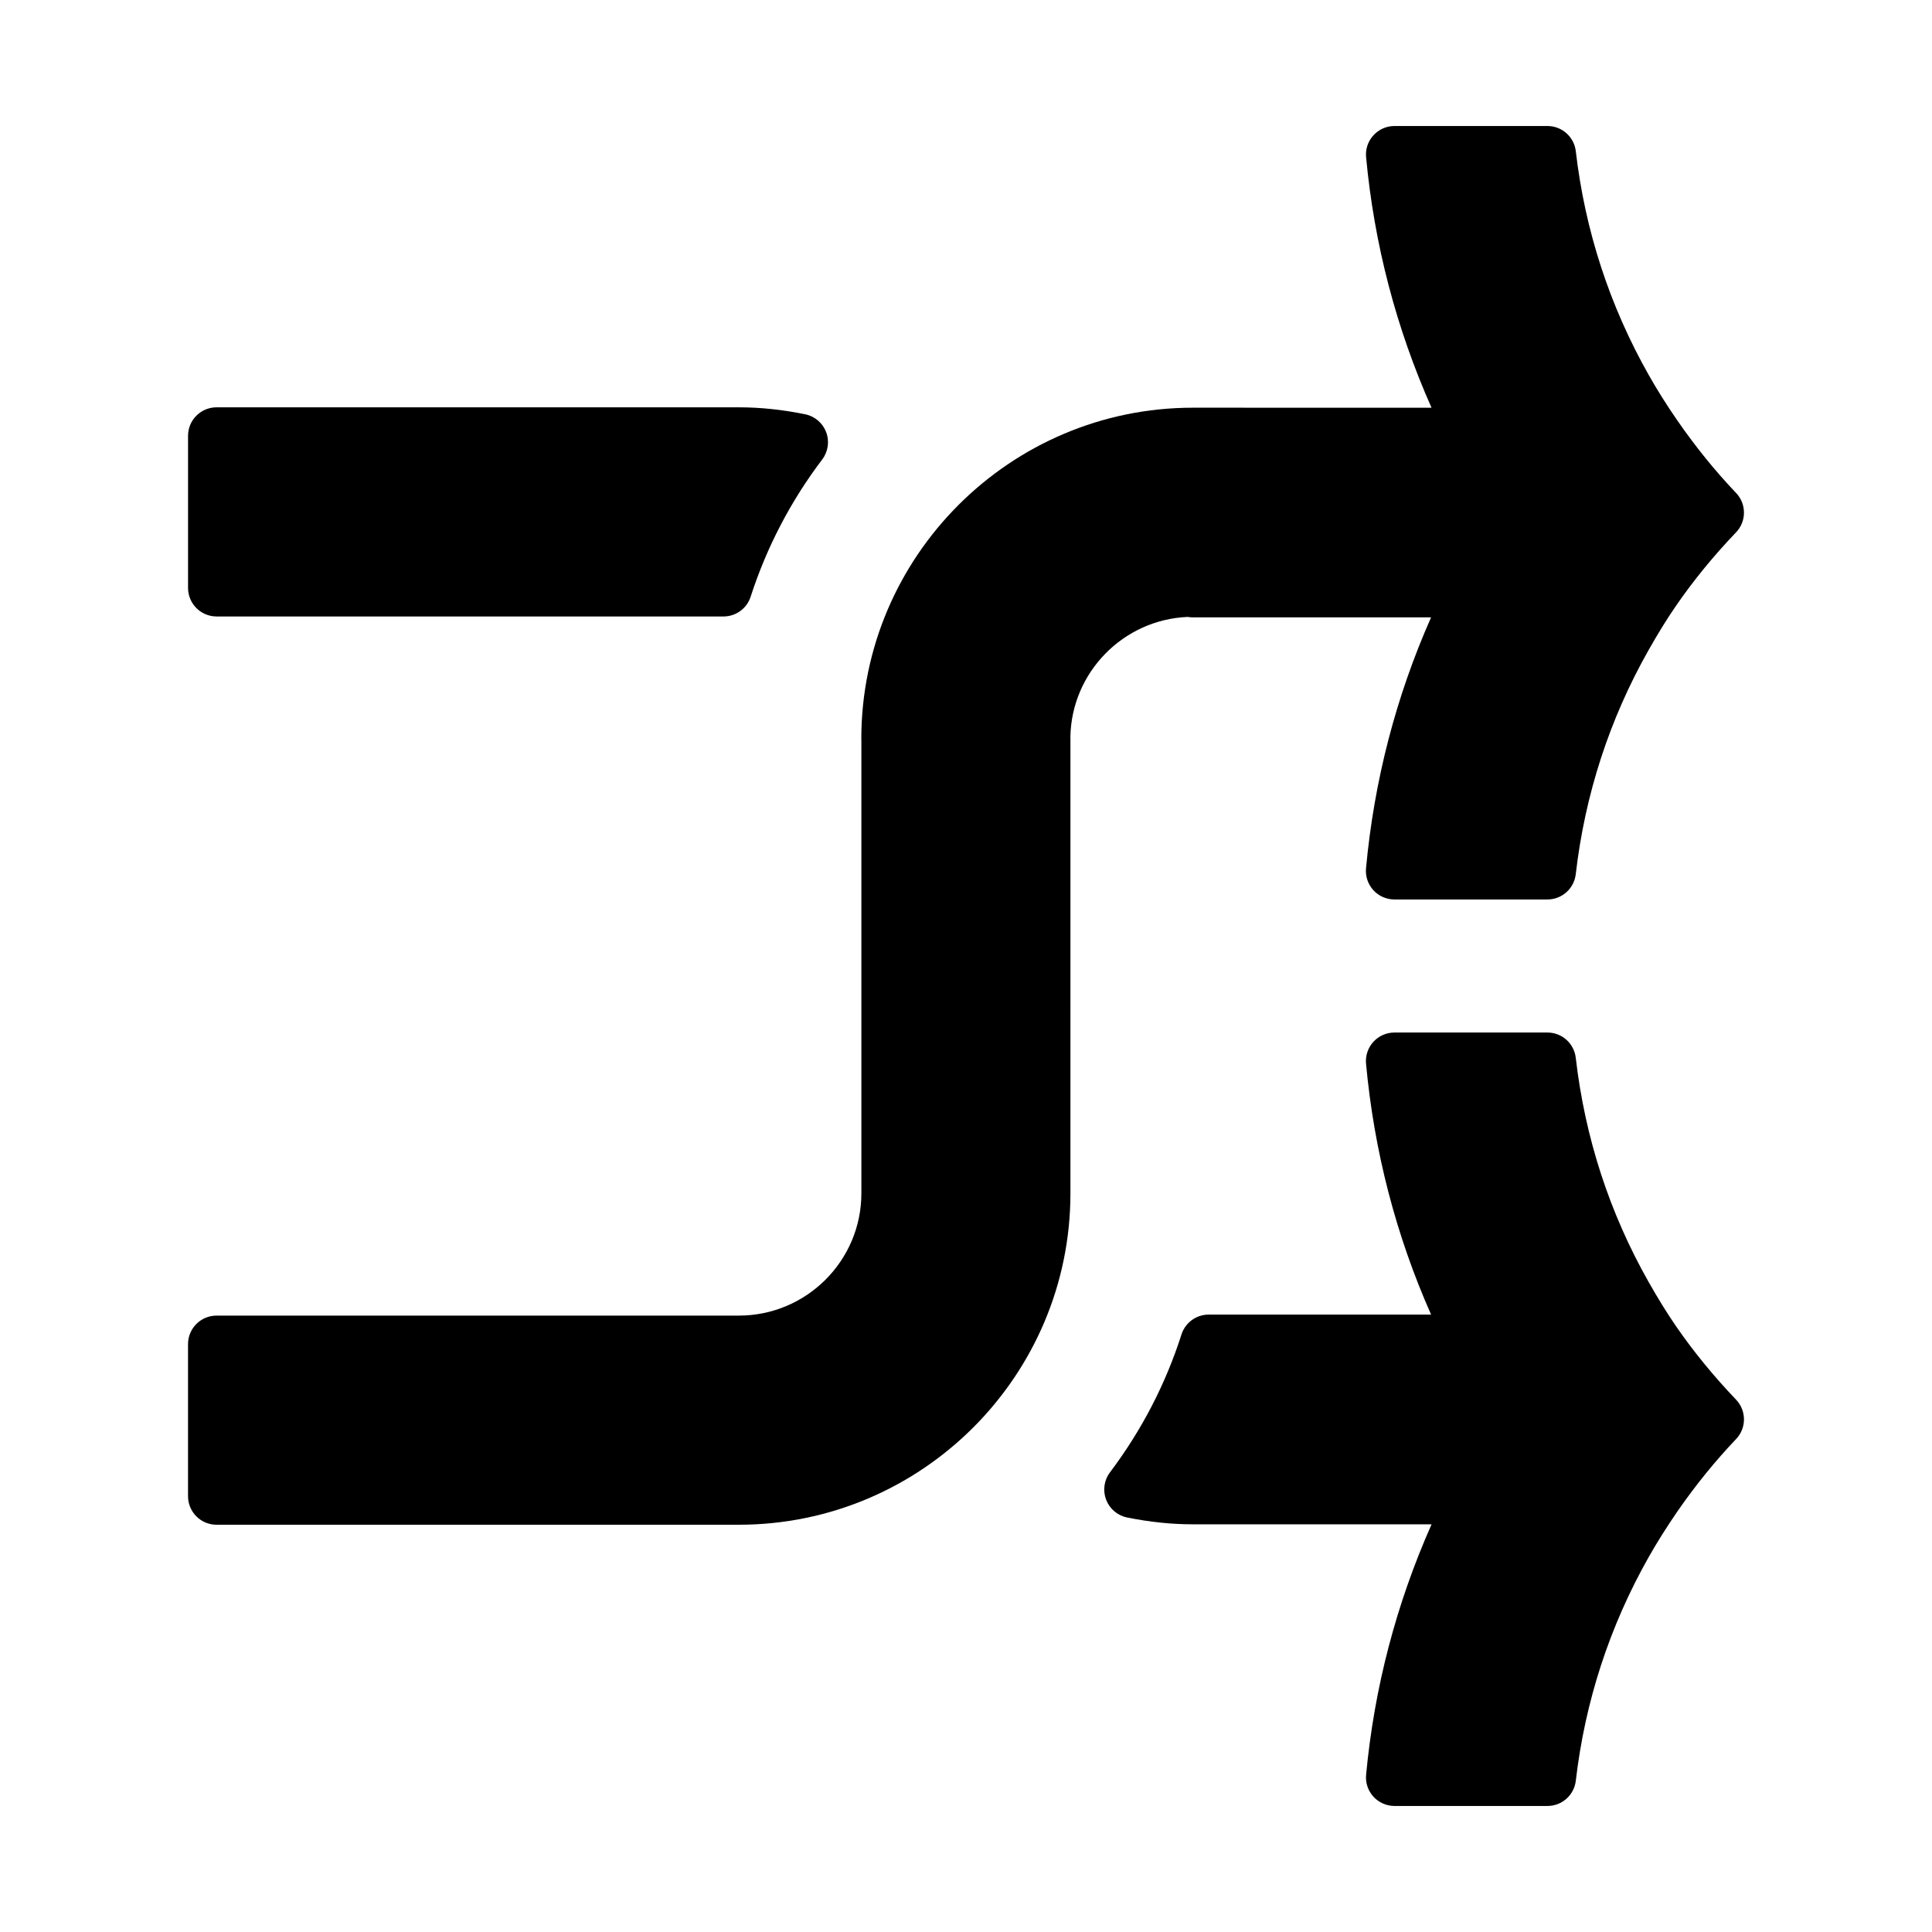
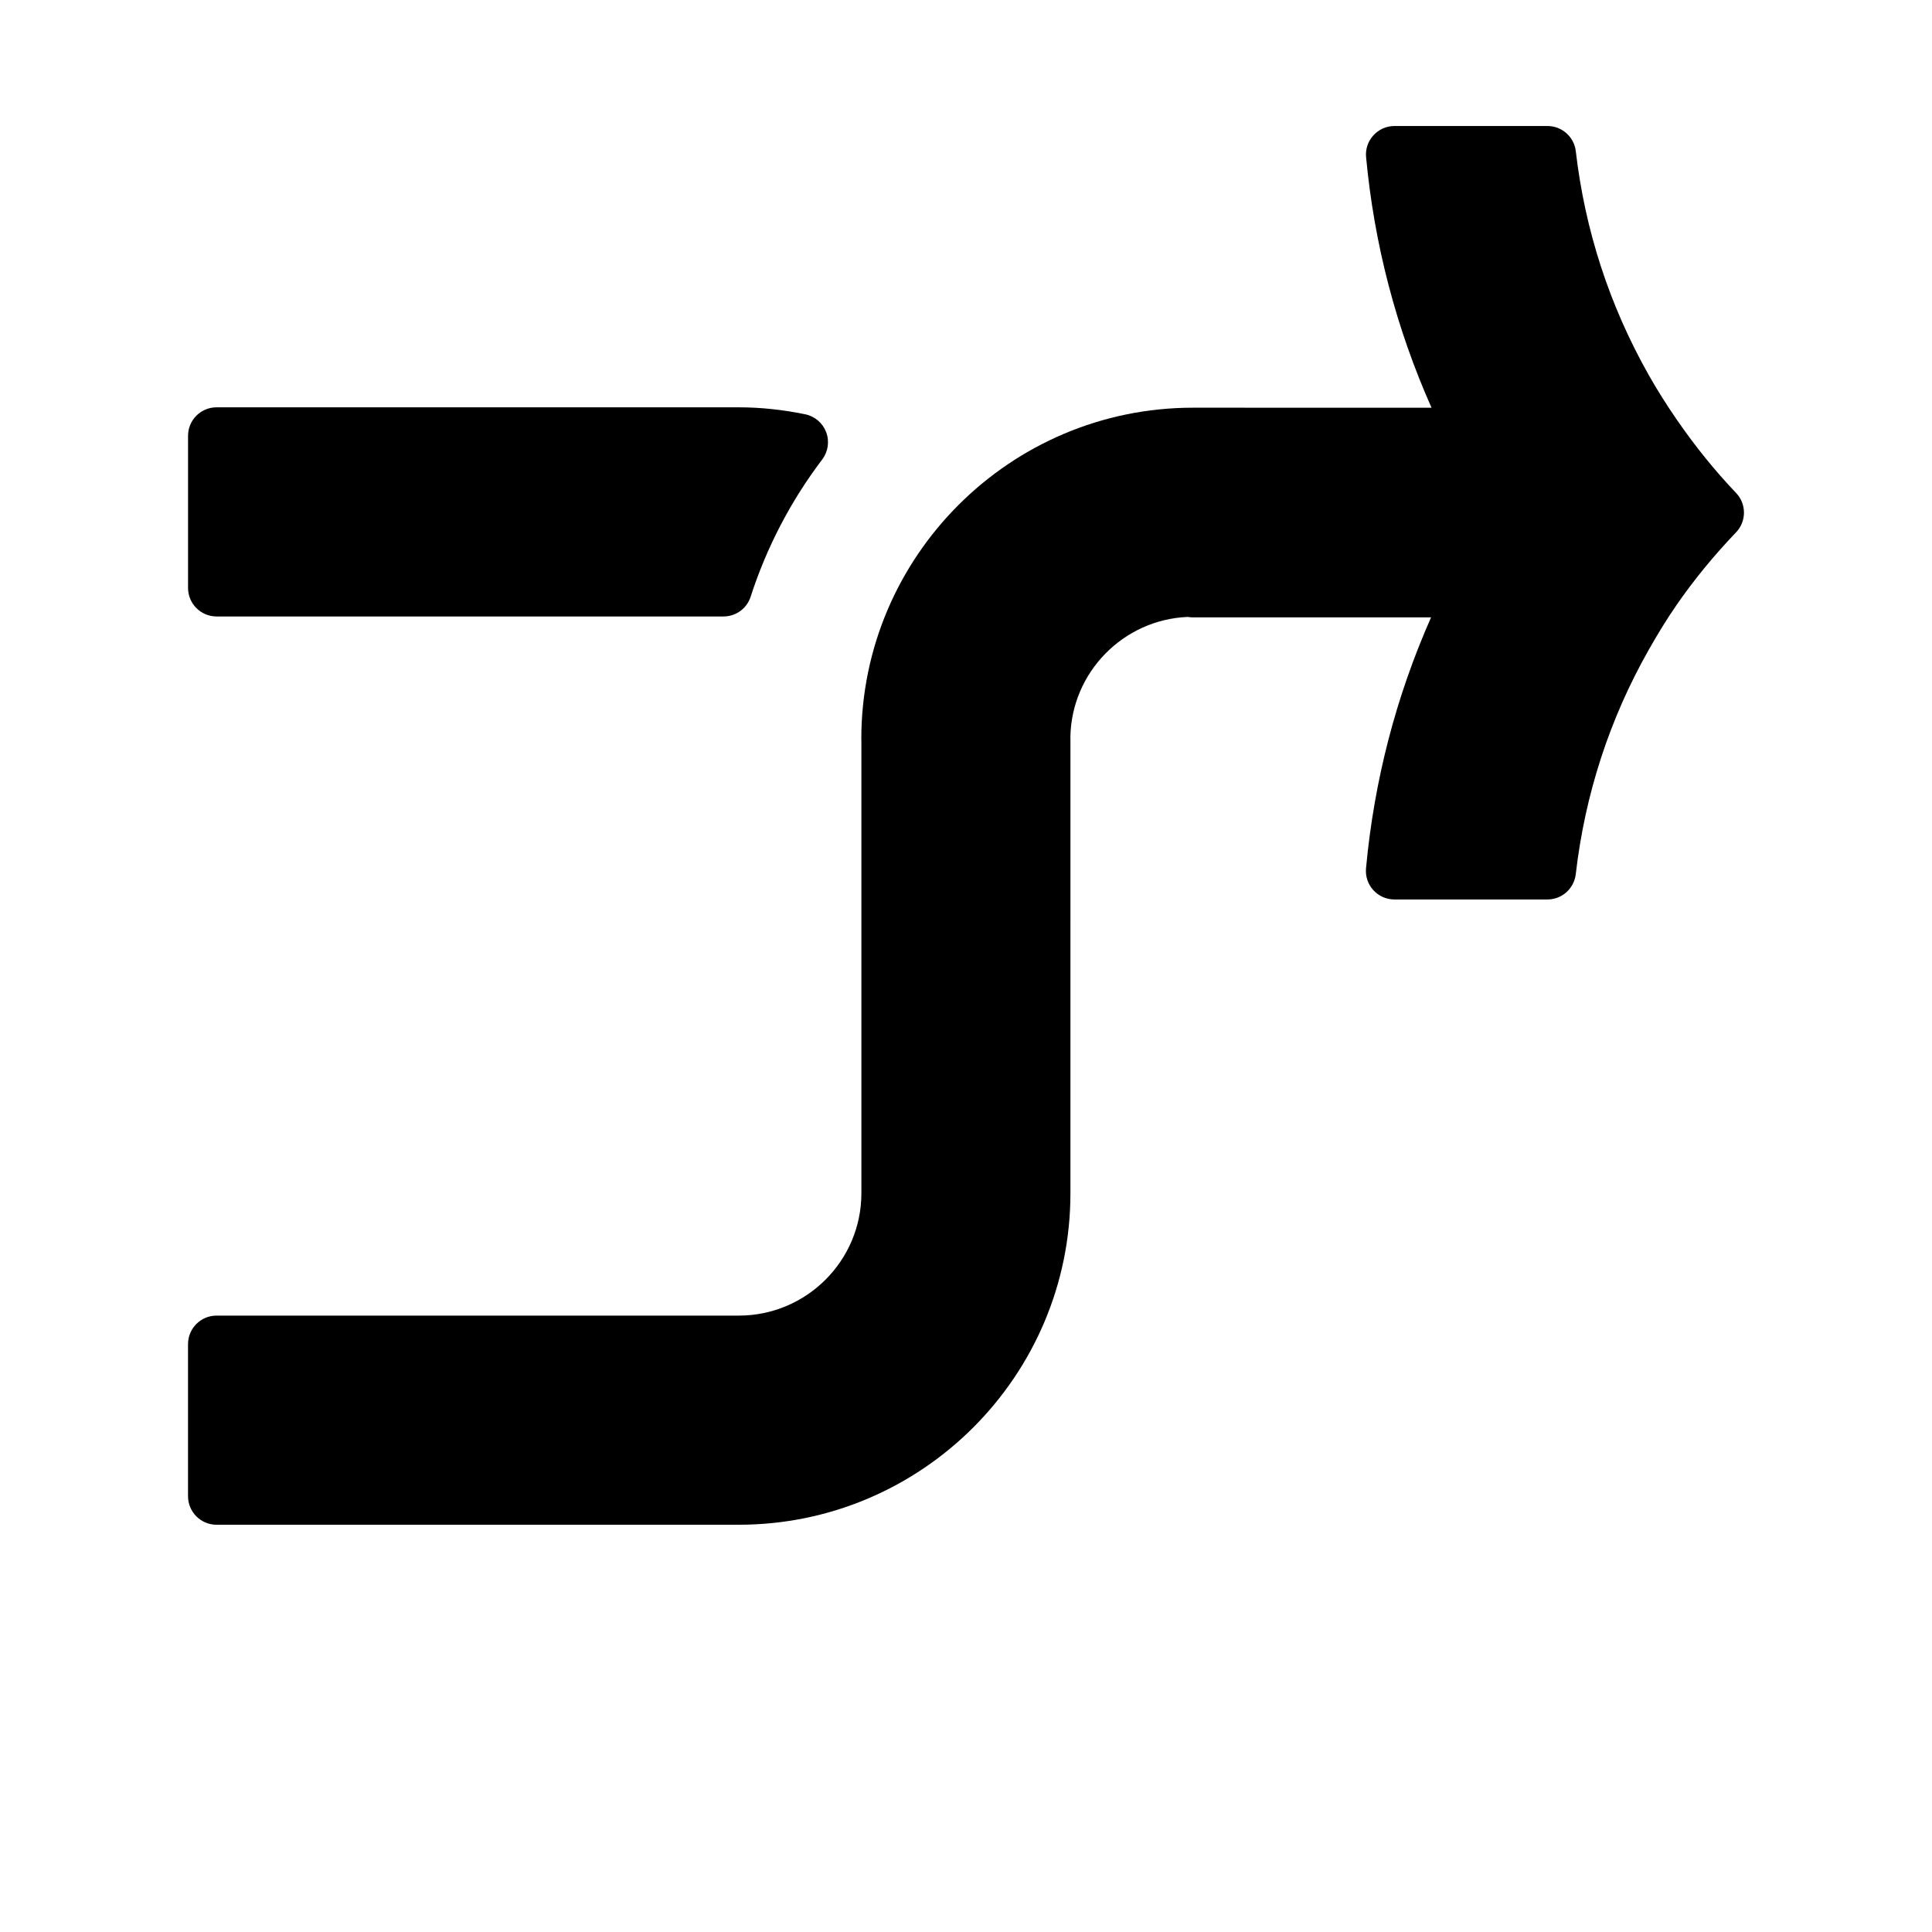
<svg xmlns="http://www.w3.org/2000/svg" fill="#000000" width="800px" height="800px" version="1.1" viewBox="144 144 512 512">
  <g>
    <path d="m201.39 307.37h134.35c3.281 0 6.184-2.109 7.188-5.234 4.242-13.125 10.625-25.363 18.969-36.375 1.566-2.066 1.965-4.797 1.047-7.227s-3.008-4.219-5.551-4.742c-5.949-1.223-11.875-1.848-17.609-1.848h-138.39c-4.176 0-7.559 3.379-7.559 7.559v40.305c0.004 4.184 3.391 7.562 7.562 7.562z" />
    <path d="m458.75 307.49c0.449 0.082 0.906 0.121 1.371 0.121h63.129c-9.316 21.027-15.105 43.348-17.242 66.504-0.195 2.117 0.508 4.219 1.941 5.789 1.43 1.57 3.461 2.465 5.582 2.465h40.551c3.84 0 7.062-2.875 7.508-6.691 2.434-21.105 8.934-41.098 19.312-59.418 2.559-4.523 4.973-8.418 7.387-11.906 4.555-6.606 9.863-13.09 15.785-19.281 2.785-2.918 2.793-7.512 0.004-10.434-5.543-5.812-10.77-12.273-15.547-19.184-2.812-4.055-5.367-8.121-7.609-12.09-10.379-18.355-16.883-38.305-19.32-59.285-0.441-3.809-3.672-6.688-7.508-6.688h-40.543c-2.125 0-4.152 0.898-5.582 2.469-1.438 1.57-2.141 3.672-1.941 5.789 2.144 23.039 7.969 45.316 17.34 66.398l-63.23-0.004c-48.406 0-87.836 39.359-87.883 87.738 0 0.18 0.004 0.367 0.02 0.551v119.9c0 17.875-14.57 32.414-32.477 32.414h-138.41c-4.176 0-7.559 3.387-7.559 7.559v40.305c0 4.172 3.379 7.559 7.559 7.559h138.39c48.465 0 87.895-39.398 87.895-87.836l0.004-120.45c0-0.16-0.004-0.316-0.016-0.473 0.301-17.152 14.023-31.109 31.082-31.82z" />
-     <path d="m604.08 514.93c-5.914-6.191-11.23-12.688-15.789-19.285-2.398-3.465-4.812-7.367-7.387-11.906-10.383-18.324-16.879-38.309-19.312-59.418-0.441-3.812-3.672-6.691-7.508-6.691h-40.543c-2.125 0-4.152 0.898-5.582 2.465-1.43 1.566-2.137 3.672-1.945 5.785 2.137 23.16 7.918 45.473 17.242 66.504l-58.949-0.004c-3.285 0-6.195 2.125-7.199 5.262-4.203 13.141-10.578 25.441-18.953 36.547-1.562 2.074-1.949 4.805-1.027 7.234 0.922 2.43 3.023 4.211 5.562 4.727 6.031 1.215 11.738 1.809 17.441 1.809l63.254-0.004c-9.359 21.07-15.195 43.344-17.352 66.383-0.203 2.121 0.504 4.223 1.934 5.793 1.43 1.57 3.465 2.469 5.586 2.469h40.543c3.84 0 7.062-2.871 7.508-6.68 2.438-20.98 8.941-40.926 19.316-59.277 2.262-3.984 4.828-8.062 7.613-12.102 4.769-6.898 10.004-13.352 15.559-19.184 2.777-2.914 2.773-7.504-0.012-10.426z" />
  </g>
</svg>